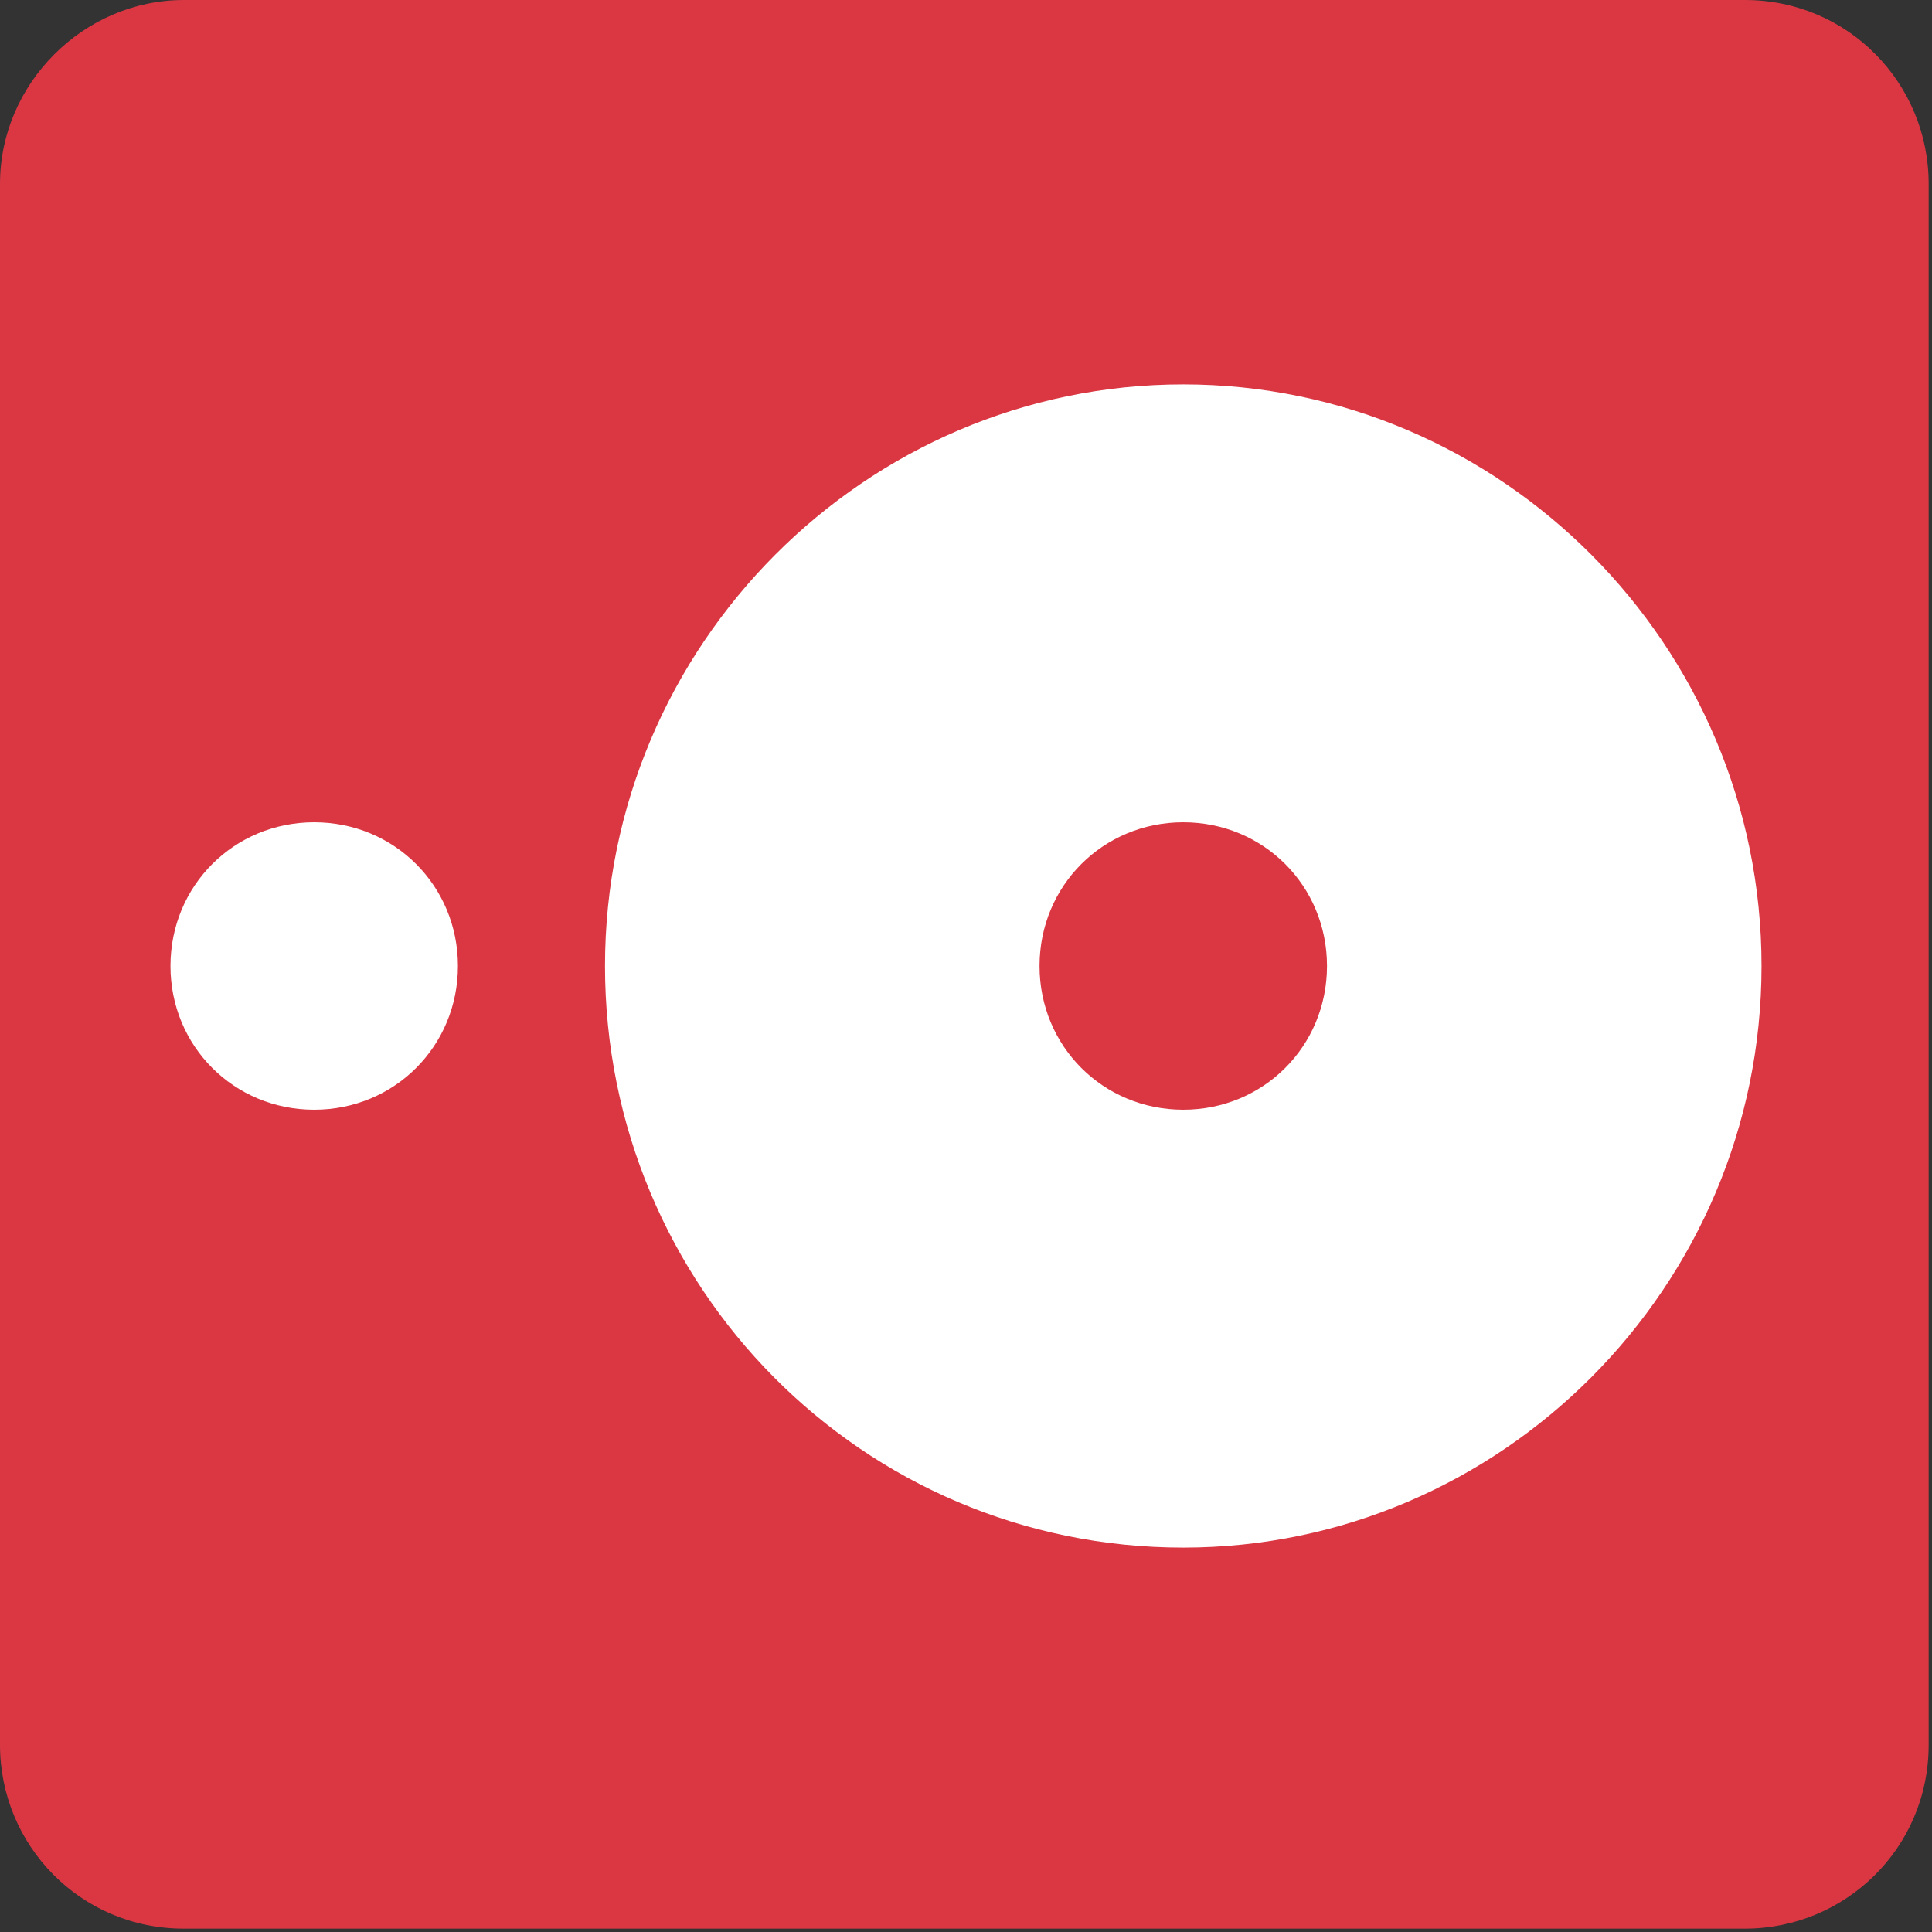
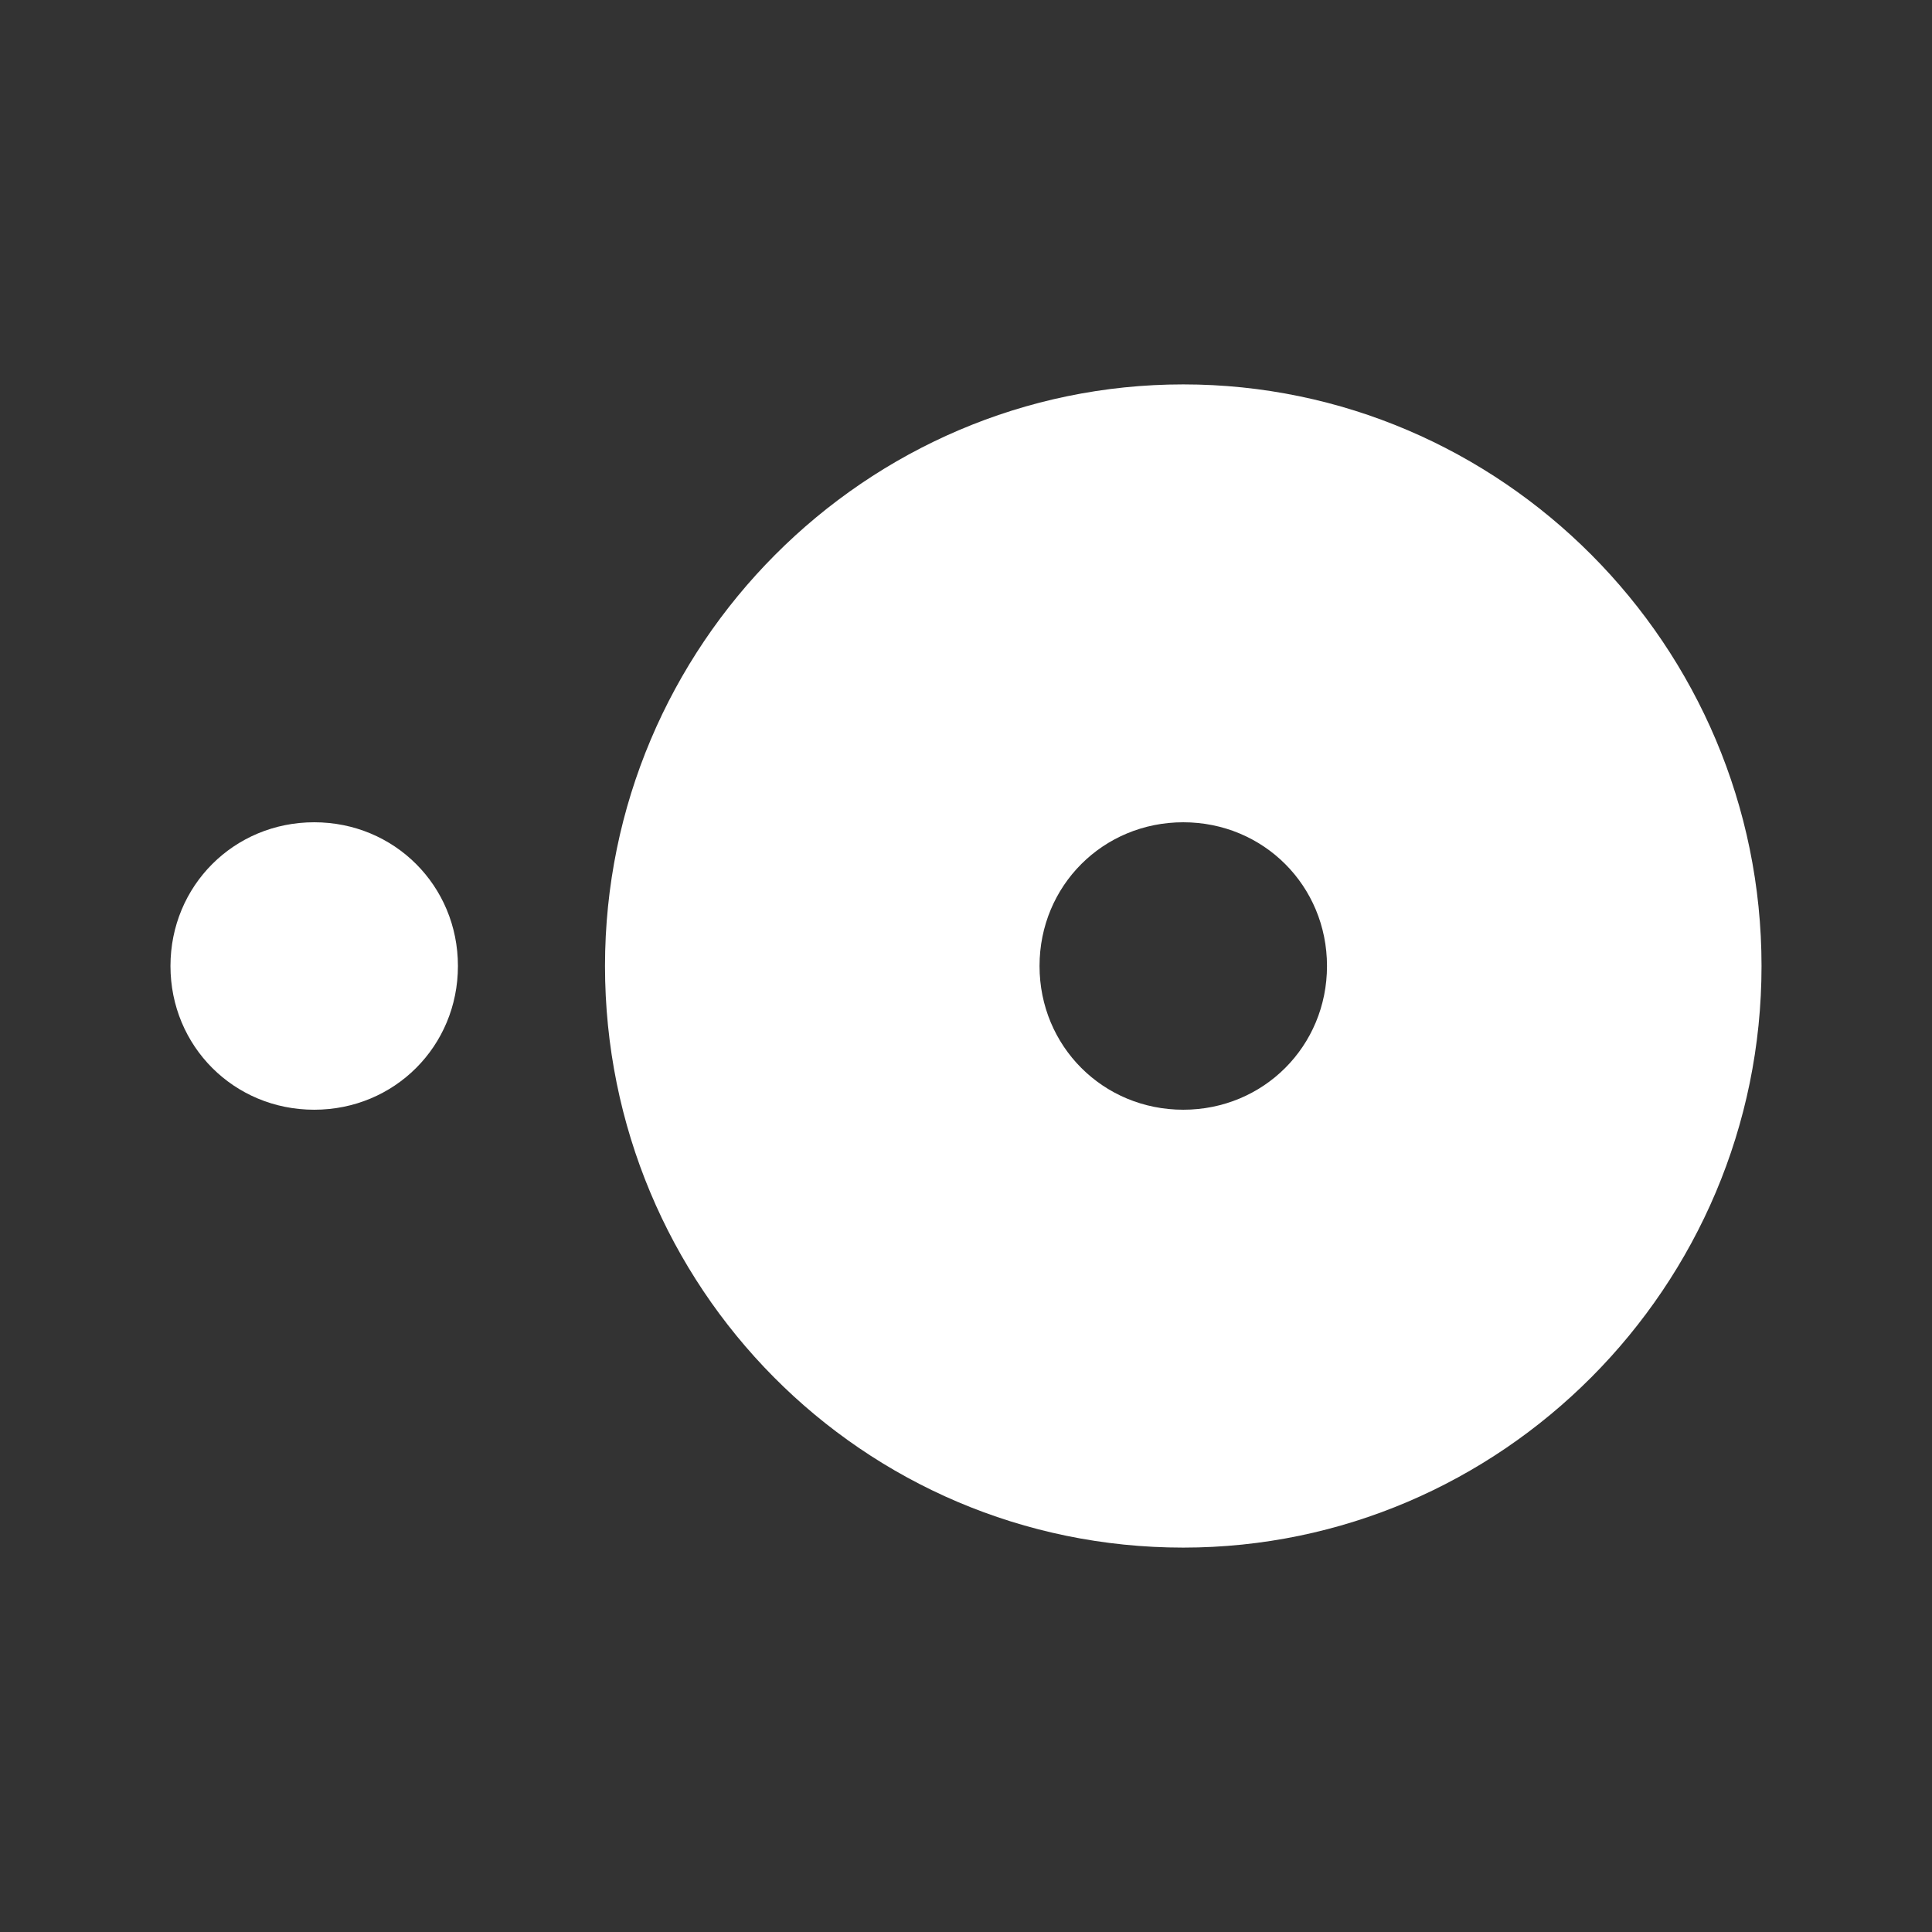
<svg xmlns="http://www.w3.org/2000/svg" version="1.1" id="Layer_1" x="0px" y="0px" viewBox="0 0 57.8 57.8" style="enable-background:new 0 0 57.8 57.8;" xml:space="preserve">
  <rect x="0" y="0" width="57.8" height="57.8" fill="#333333" stroke="none" />
  <style type="text/css">
	.st0{fill:#DA3743;}
	.st1{fill-rule:evenodd;clip-rule:evenodd;fill:#FFFFFF;}
</style>
-   <path class="st0" d="M5.5,0h46.7c3.1,0,5.5,2.5,5.5,5.5v46.7c0,3.1-2.5,5.5-5.5,5.5H5.5c-3.1,0-5.5-2.5-5.5-5.5V5.5  C0,2.5,2.5,0,5.5,0z" />
  <path class="st1" d="M5.1,28.9c0-2.4,1.9-4.3,4.3-4.3c2.4,0,4.3,1.9,4.3,4.3c0,2.4-1.9,4.3-4.3,4.3C7,33.2,5.1,31.3,5.1,28.9z   M35.4,33.2c-2.4,0-4.3-1.9-4.3-4.3c0-2.4,1.9-4.3,4.3-4.3c2.4,0,4.3,1.9,4.3,4.3C39.7,31.3,37.8,33.2,35.4,33.2z M35.4,11.5  c-9.5,0-17.3,7.8-17.3,17.4c0,9.6,7.7,17.4,17.3,17.4c9.5,0,17.3-7.8,17.3-17.4C52.7,19.3,44.9,11.5,35.4,11.5z" />
</svg>